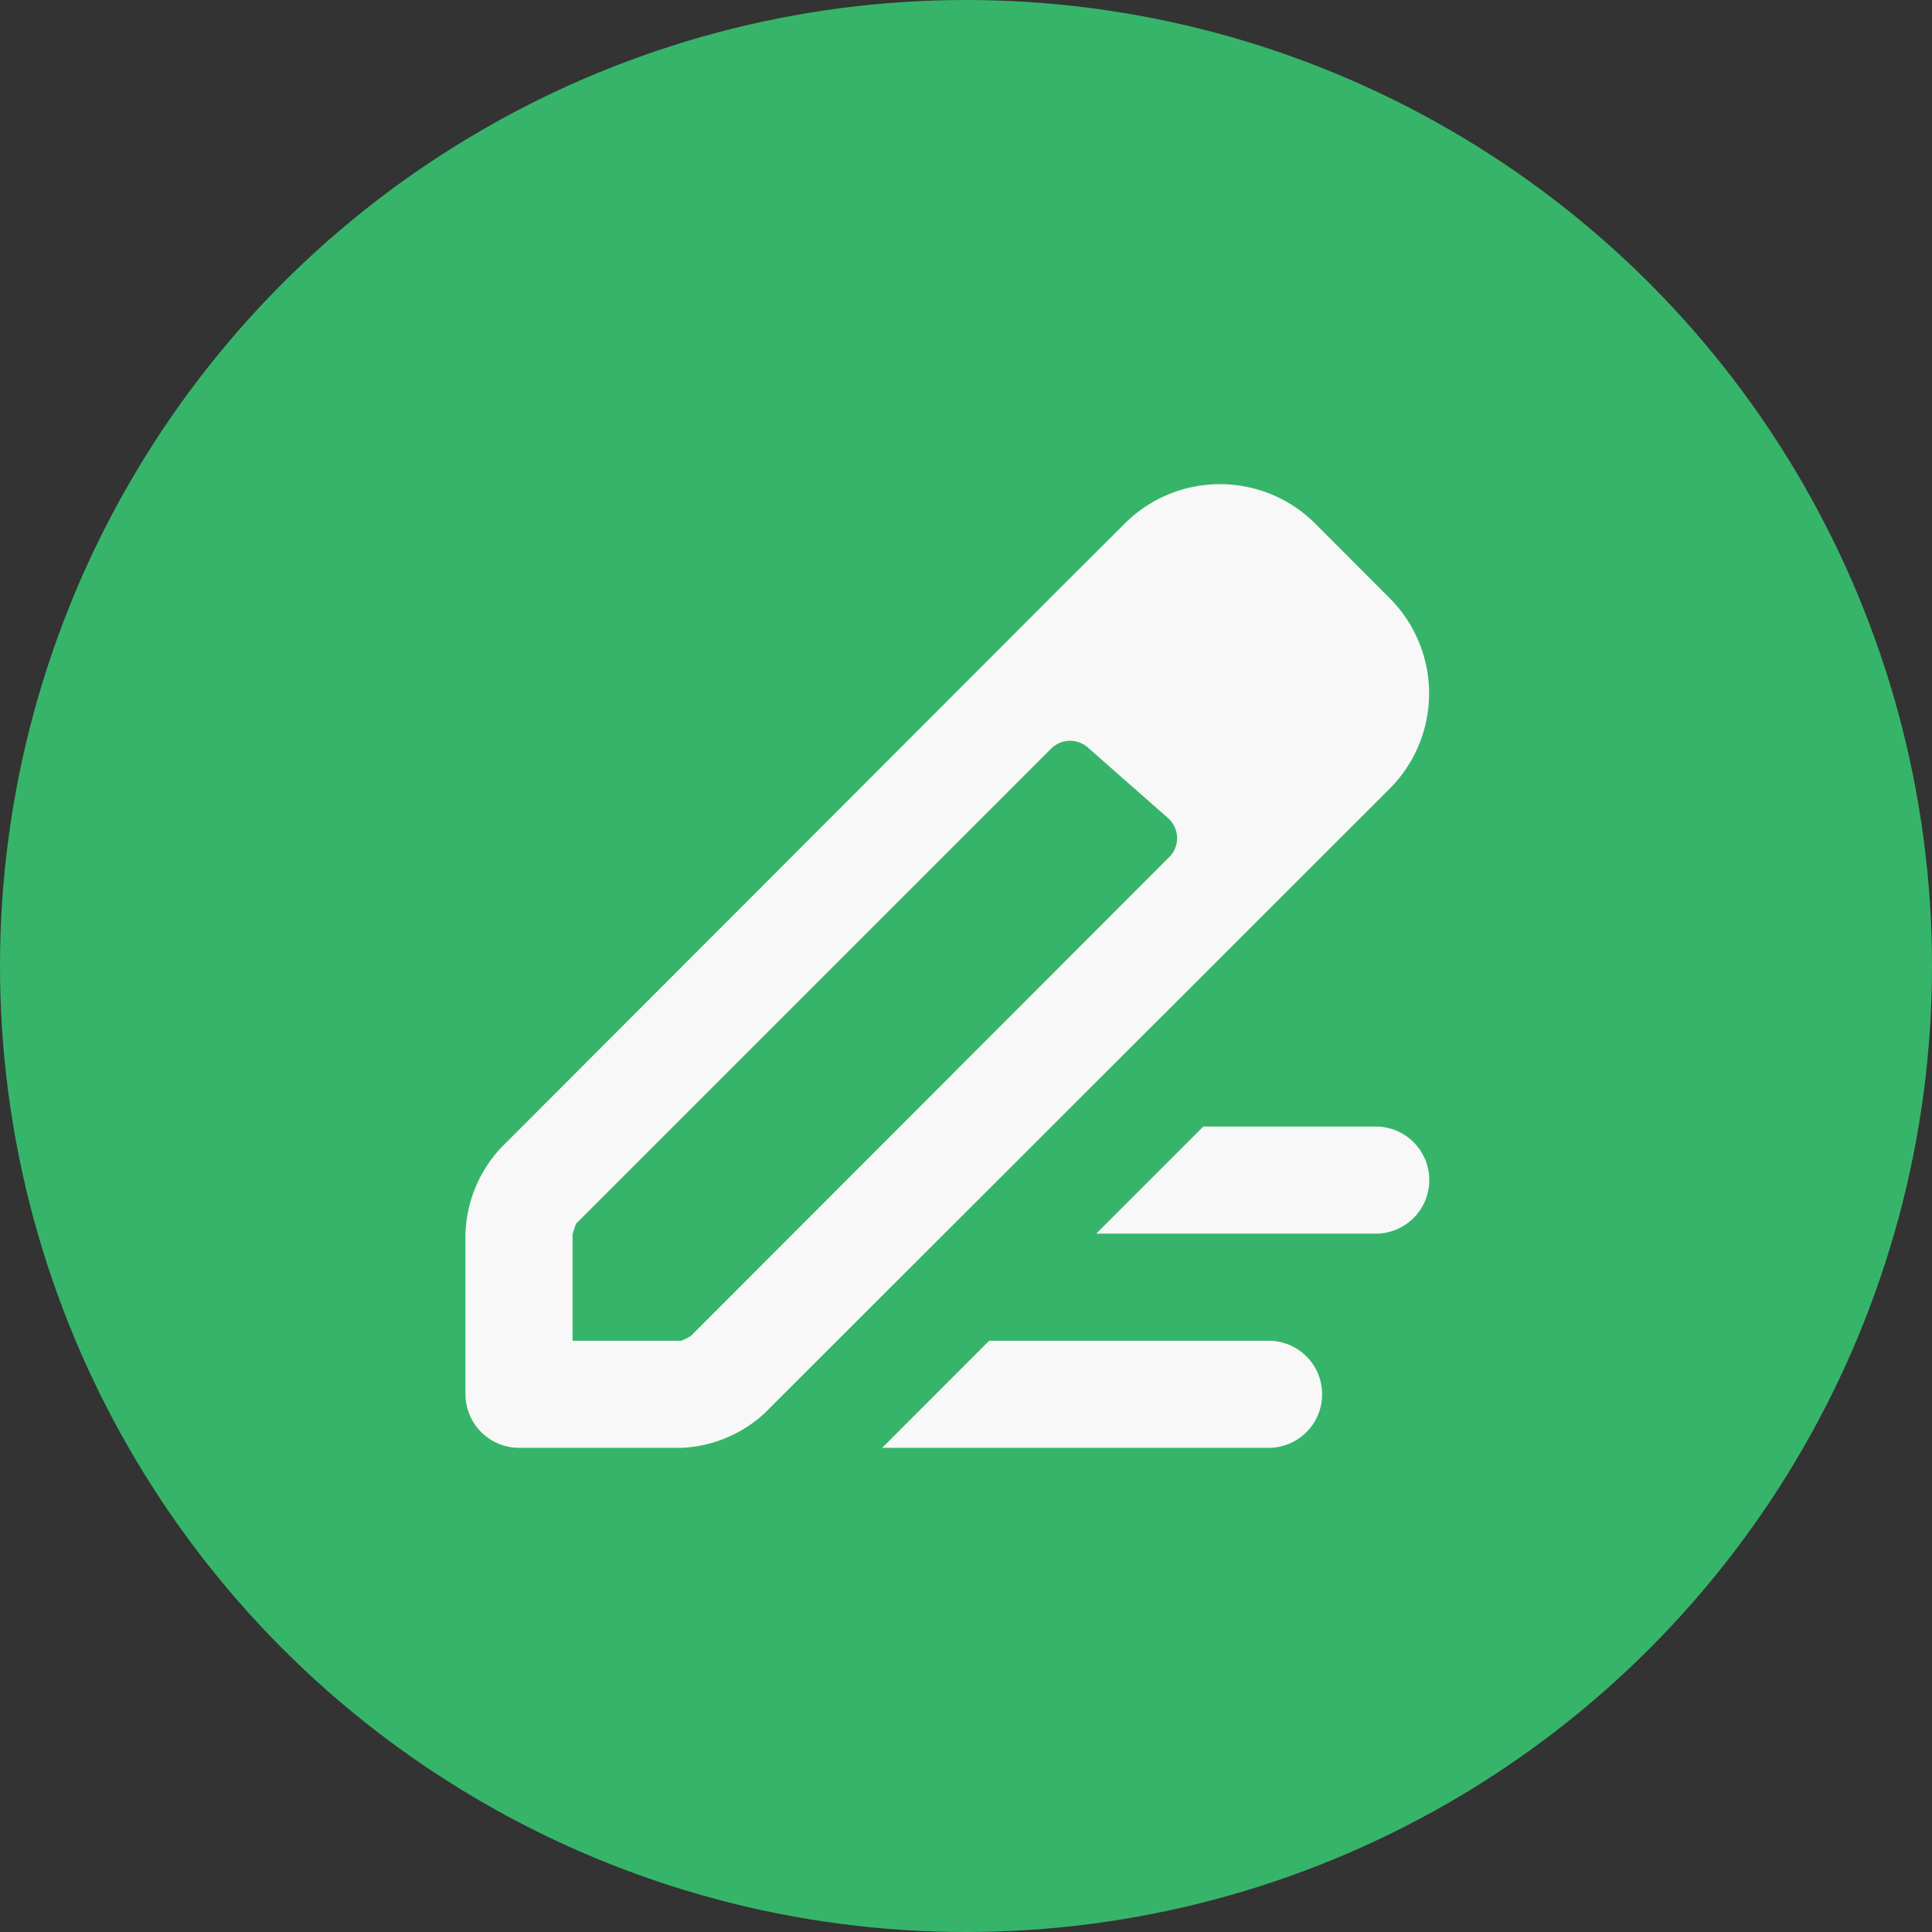
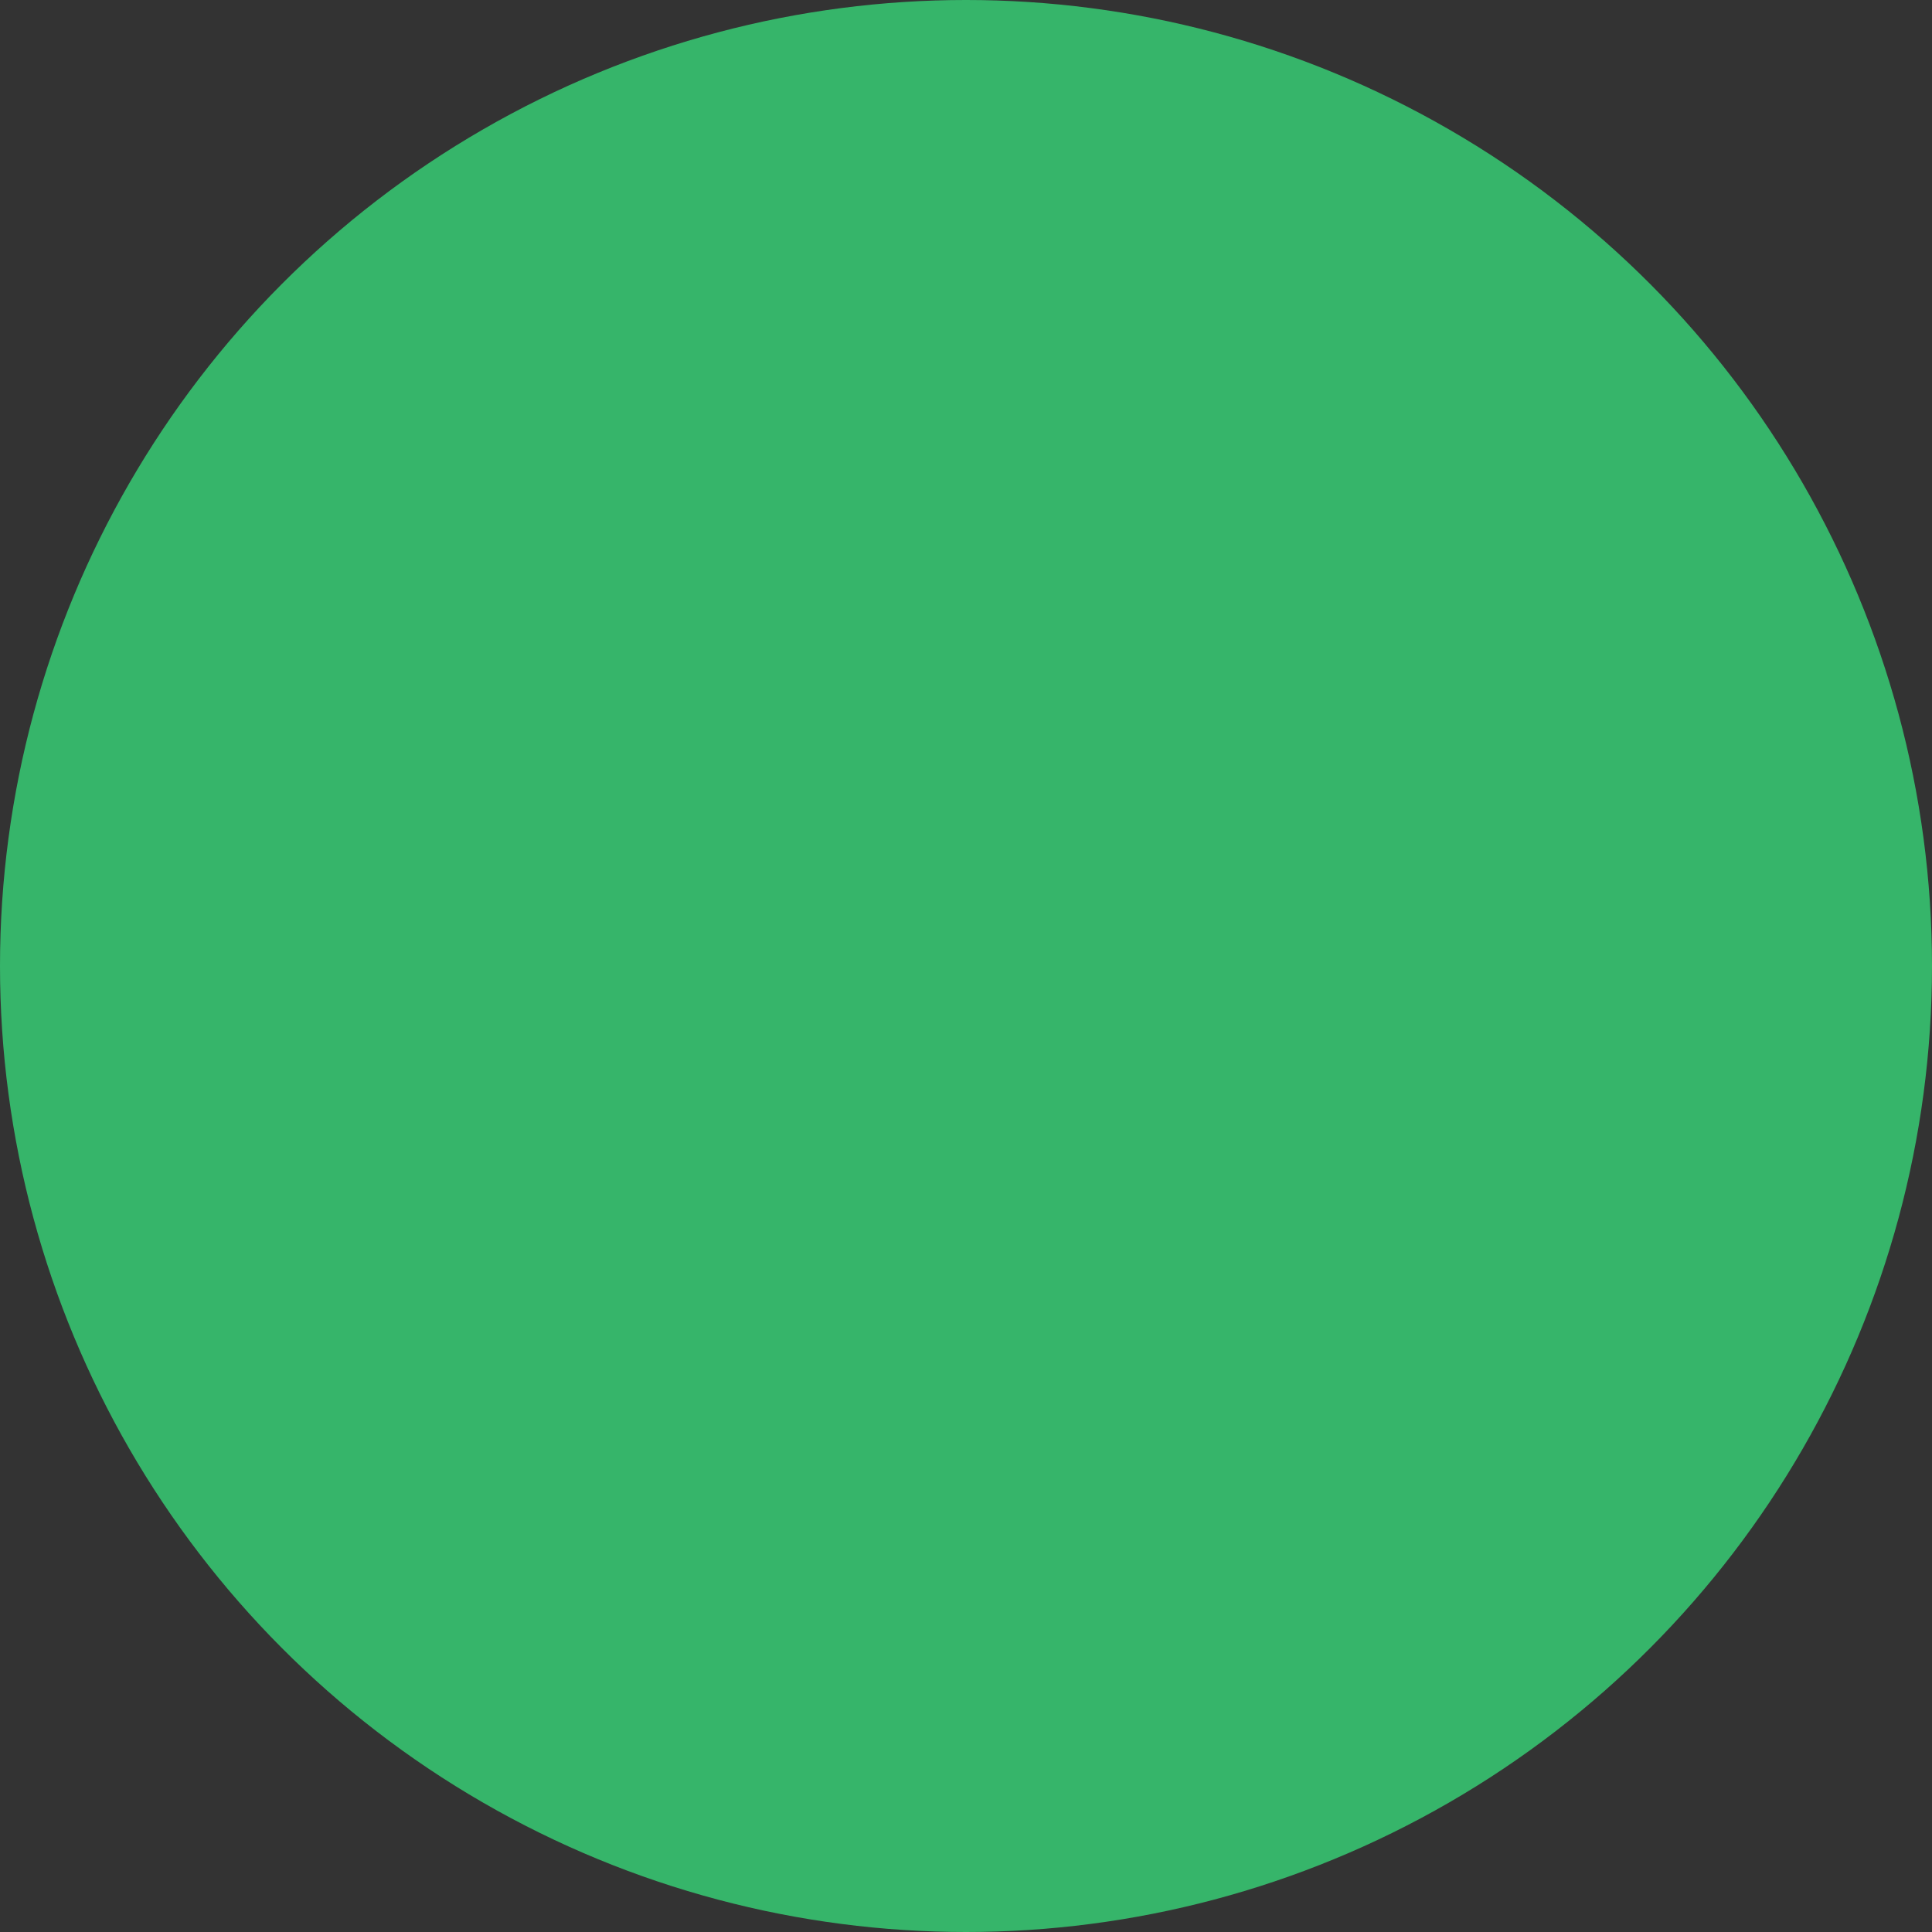
<svg xmlns="http://www.w3.org/2000/svg" viewBox="0 0 51 51">
  <rect x="0" y="0" width="51" height="51" fill="#333333" stroke="none" />
  <defs>
    <clipPath id="a">
-       <path fill="#f8f8f8" d="M0 0h25.443v25.438H0z" data-name="Rectangle 603" />
-     </clipPath>
+       </clipPath>
  </defs>
  <g data-name="Group 751" transform="translate(-446 -45)">
    <circle cx="25.5" cy="25.5" r="25.5" fill="#36b56a" data-name="Ellipse 10" transform="translate(446 45)" />
    <g data-name="Group 761">
      <g clip-path="url(#a)" data-name="Group 760" transform="translate(458.287 57.781)">
-         <path fill="#f8f8f8" fill-rule="evenodd" d="M21.2 22.612h-7.376L11 25.438h10.2a1.413 1.413 0 0 0 0-2.827m2.827-5.654h-4.549l-2.827 2.827h7.378a1.413 1.413 0 1 0 0-2.827M19.916 0a3.545 3.545 0 0 0-2.5 1.028L15.8 2.639.919 17.537A3.513 3.513 0 0 0 0 19.756v4.269a1.418 1.418 0 0 0 1.413 1.413H5.7a3.445 3.445 0 0 0 2.2-.918L23.252 9.183l1.159-1.159a3.558 3.558 0 0 0 0-5l-1.993-1.996A3.545 3.545 0 0 0 19.916 0M2.827 22.612v-2.8c.014-.085.085-.254.085-.283L15.461 6.981a.707.707 0 0 1 .967-.031l2.117 1.863a.707.707 0 0 1 .034 1.03L5.951 22.484a1.394 1.394 0 0 1-.254.127Z" data-name="Path 370" />
-       </g>
+         </g>
    </g>
  </g>
</svg>